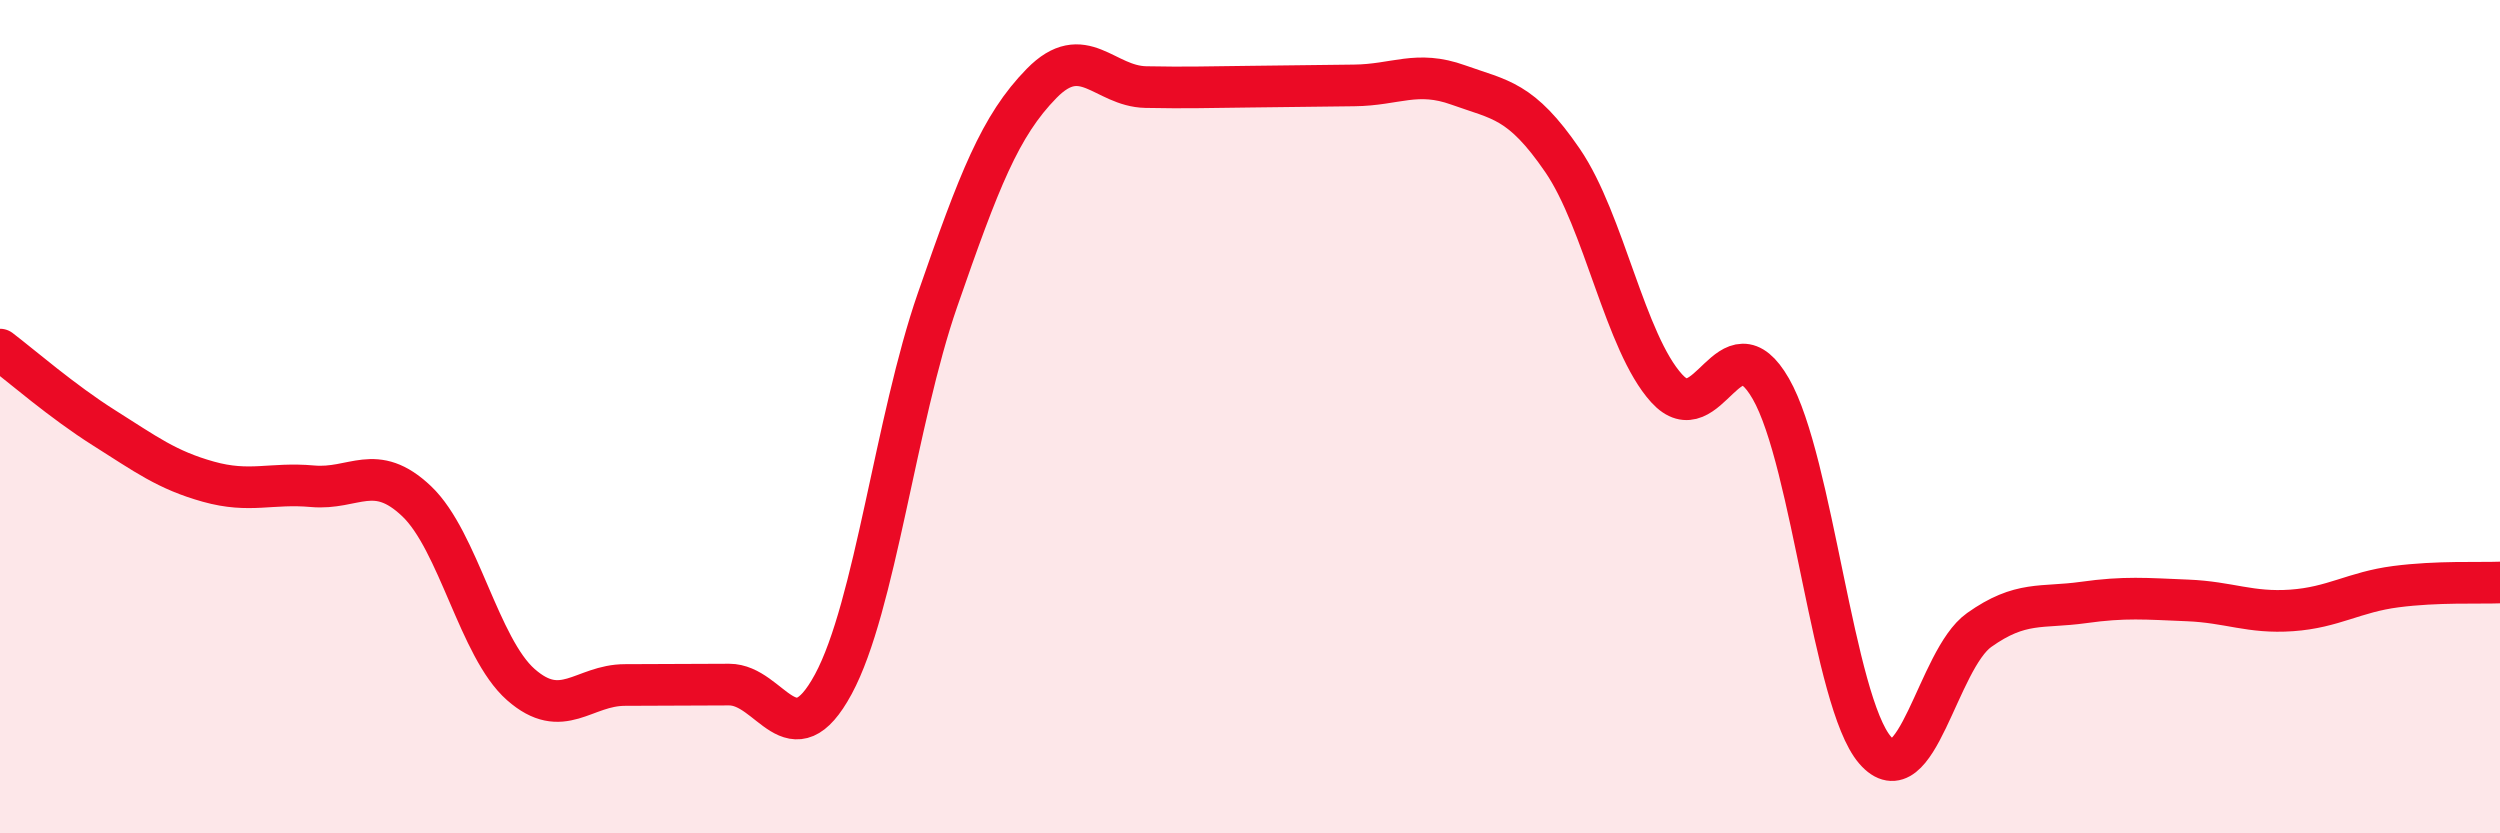
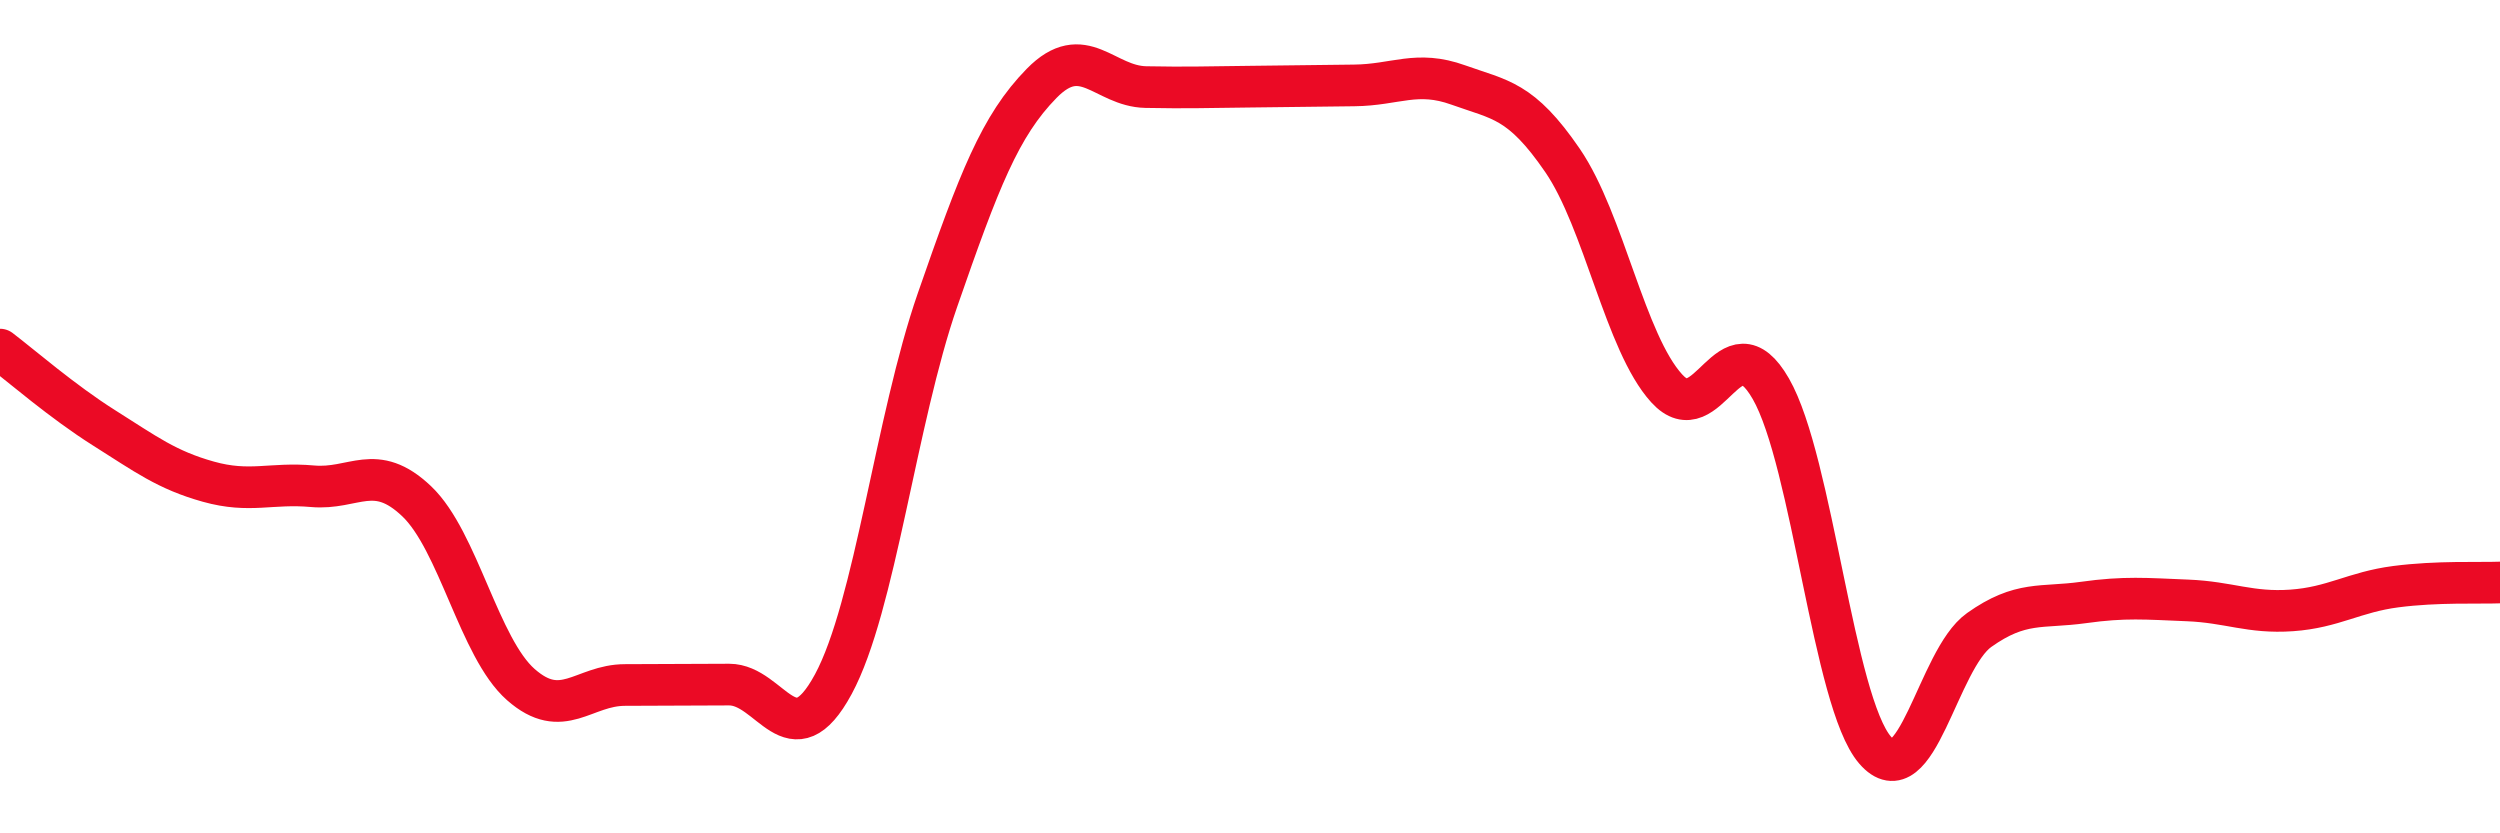
<svg xmlns="http://www.w3.org/2000/svg" width="60" height="20" viewBox="0 0 60 20">
-   <path d="M 0,8.39 C 0.5,8.77 1.5,9.64 2.5,10.27 C 3.5,10.9 4,11.28 5,11.56 C 6,11.84 6.5,11.58 7.5,11.67 C 8.5,11.76 9,11.08 10,12.03 C 11,12.98 11.5,15.55 12.5,16.43 C 13.5,17.31 14,16.44 15,16.44 C 16,16.44 16.5,16.43 17.5,16.43 C 18.5,16.43 19,18.27 20,16.42 C 21,14.57 21.5,10.08 22.5,7.2 C 23.5,4.32 24,3.02 25,2 C 26,0.98 26.5,2.07 27.5,2.09 C 28.5,2.11 29,2.09 30,2.08 C 31,2.07 31.5,2.06 32.5,2.05 C 33.5,2.04 34,1.68 35,2.04 C 36,2.4 36.5,2.39 37.5,3.85 C 38.5,5.31 39,8.22 40,9.32 C 41,10.42 41.5,7.59 42.5,9.33 C 43.5,11.07 44,16.84 45,18 C 46,19.16 46.5,15.83 47.5,15.12 C 48.5,14.41 49,14.6 50,14.46 C 51,14.32 51.5,14.37 52.5,14.41 C 53.5,14.45 54,14.72 55,14.65 C 56,14.58 56.5,14.21 57.5,14.08 C 58.5,13.95 59.5,14 60,13.98L60 20L0 20Z" fill="#EB0A25" opacity="0.1" stroke-linecap="round" stroke-linejoin="round" />
  <path d="M 0,8.39 C 0.5,8.77 1.5,9.64 2.5,10.27 C 3.5,10.9 4,11.28 5,11.56 C 6,11.84 6.5,11.58 7.5,11.67 C 8.5,11.76 9,11.08 10,12.03 C 11,12.98 11.5,15.55 12.5,16.43 C 13.5,17.31 14,16.44 15,16.44 C 16,16.44 16.5,16.43 17.5,16.43 C 18.5,16.43 19,18.27 20,16.42 C 21,14.57 21.5,10.08 22.5,7.2 C 23.5,4.32 24,3.02 25,2 C 26,0.98 26.5,2.07 27.5,2.09 C 28.5,2.11 29,2.09 30,2.08 C 31,2.07 31.5,2.06 32.5,2.05 C 33.5,2.04 34,1.68 35,2.04 C 36,2.4 36.5,2.39 37.5,3.85 C 38.5,5.31 39,8.22 40,9.32 C 41,10.42 41.5,7.59 42.5,9.33 C 43.5,11.07 44,16.84 45,18 C 46,19.16 46.5,15.83 47.5,15.12 C 48.5,14.41 49,14.6 50,14.46 C 51,14.32 51.5,14.37 52.5,14.41 C 53.5,14.45 54,14.72 55,14.65 C 56,14.58 56.5,14.21 57.5,14.08 C 58.5,13.95 59.5,14 60,13.98" stroke="#EB0A25" stroke-width="1" fill="none" stroke-linecap="round" stroke-linejoin="round" />
</svg>